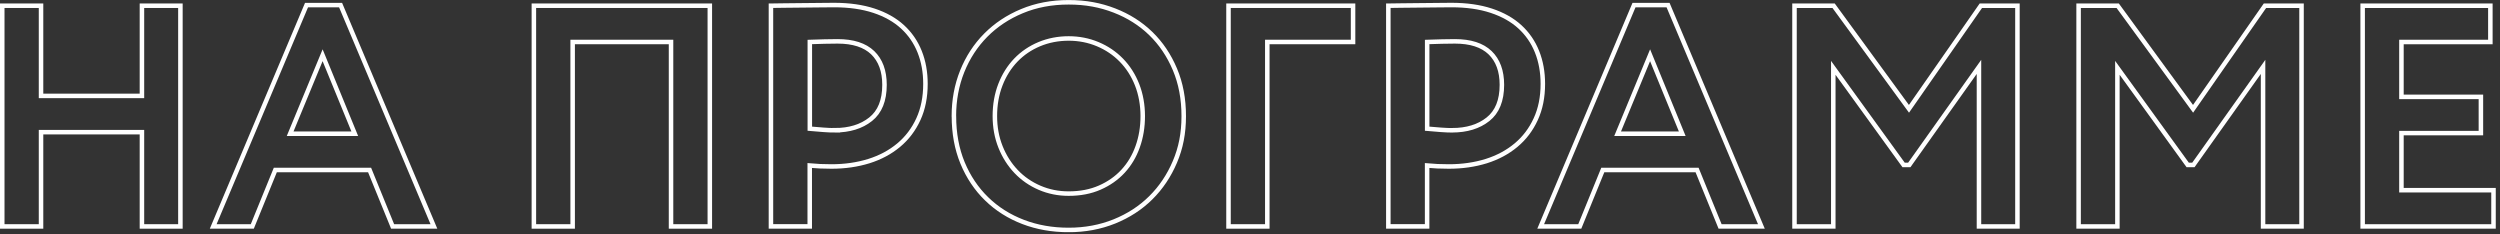
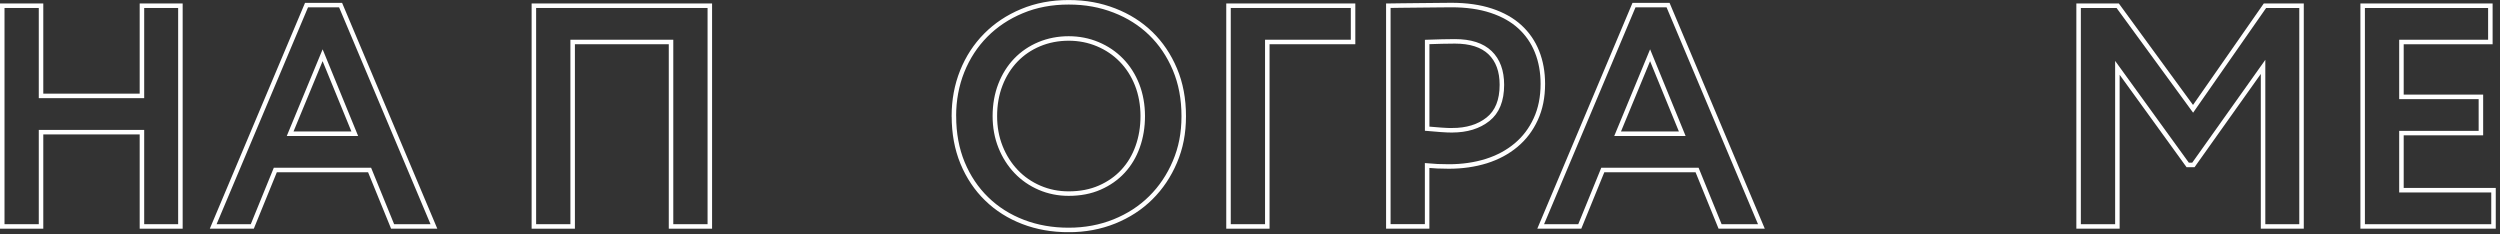
<svg xmlns="http://www.w3.org/2000/svg" width="555" height="52" viewBox="0 0 555 52" fill="none">
  <rect x="0" y="0" width="555" height="52" fill="#333333" stroke="none" />
  <g clip-path="url(#clip0_104_114)">
    <path d="M31.51 29.34H9.11V50.27H0.5V1.27H9.11V21.29H31.51V1.27H40.05V50.27H31.51V29.34V29.34Z" stroke="white" />
    <path d="M68.05 1.13H75.61L96.33 50.27H87.16L82.05 37.74H61.12L56.01 50.27H47.33L68.05 1.13ZM64.41 29.69H78.76L71.62 12.26L64.41 29.69Z" stroke="white" />
    <path d="M148.97 9.32H127.13V50.27H118.52V1.27H157.58V50.27H148.97V9.32V9.32Z" stroke="white" />
-     <path d="M171.16 1.27C171.86 1.27 172.82 1.26 174.03 1.23C175.24 1.21 176.53 1.19 177.88 1.19C179.23 1.19 180.58 1.18 181.91 1.15C183.24 1.13 184.33 1.12 185.16 1.12C188.52 1.12 191.47 1.54 194.02 2.38C196.56 3.22 198.67 4.41 200.35 5.95C202.03 7.49 203.3 9.33 204.16 11.48C205.02 13.63 205.45 16.01 205.45 18.62C205.45 21.56 204.93 24.17 203.88 26.46C202.83 28.75 201.37 30.67 199.5 32.23C197.63 33.79 195.43 34.97 192.88 35.77C190.34 36.56 187.57 36.96 184.59 36.96C182.82 36.96 181.21 36.89 179.76 36.75V50.26H171.15V1.27H171.16ZM185.3 28.92C188.57 28.92 191.23 28.1 193.28 26.47C195.33 24.84 196.36 22.29 196.36 18.84C196.36 15.76 195.48 13.38 193.74 11.7C191.99 10.02 189.39 9.18 185.94 9.18C185.05 9.18 184.1 9.19 183.07 9.22C182.04 9.24 180.95 9.28 179.78 9.32V28.57C180.81 28.66 181.82 28.74 182.82 28.82C183.82 28.89 184.65 28.93 185.31 28.93L185.3 28.92Z" stroke="white" />
    <path d="M211.76 25.77C211.76 22.22 212.38 18.91 213.61 15.83C214.85 12.75 216.59 10.08 218.83 7.82C221.07 5.56 223.75 3.77 226.88 2.47C230.01 1.16 233.46 0.51 237.24 0.51C241.02 0.51 244.26 1.12 247.39 2.33C250.52 3.54 253.21 5.25 255.47 7.44C257.73 9.63 259.52 12.28 260.83 15.39C262.14 18.49 262.79 21.96 262.79 25.78C262.79 29.6 262.14 32.85 260.83 35.93C259.52 39.01 257.74 41.67 255.47 43.91C253.21 46.15 250.51 47.9 247.39 49.16C244.26 50.42 240.88 51.05 237.24 51.05C233.6 51.05 230.23 50.46 227.13 49.27C224.03 48.08 221.33 46.38 219.05 44.16C216.76 41.94 214.98 39.28 213.69 36.18C212.41 33.08 211.77 29.61 211.77 25.79L211.76 25.77ZM220.86 25.77C220.86 28.24 221.28 30.53 222.12 32.63C222.96 34.73 224.12 36.55 225.59 38.09C227.06 39.63 228.8 40.83 230.8 41.69C232.81 42.55 234.95 42.98 237.24 42.98C239.81 42.98 242.11 42.54 244.14 41.65C246.17 40.76 247.9 39.55 249.32 38.01C250.74 36.47 251.83 34.65 252.57 32.55C253.32 30.45 253.69 28.19 253.69 25.76C253.69 23.33 253.27 20.92 252.43 18.8C251.59 16.68 250.42 14.86 248.93 13.34C247.44 11.82 245.69 10.64 243.68 9.8C241.67 8.96 239.53 8.54 237.24 8.54C234.95 8.54 232.74 8.96 230.73 9.8C228.72 10.64 226.98 11.82 225.52 13.34C224.06 14.86 222.91 16.68 222.09 18.8C221.27 20.92 220.86 23.25 220.86 25.76V25.77Z" stroke="white" />
    <path d="M272.73 1.27H300.38V9.32H281.34V50.27H272.73V1.27V1.27Z" stroke="white" />
    <path d="M308.22 1.27C308.92 1.27 309.88 1.26 311.09 1.23C312.3 1.21 313.59 1.19 314.94 1.19C316.29 1.19 317.64 1.18 318.97 1.15C320.3 1.13 321.39 1.12 322.22 1.12C325.58 1.12 328.53 1.54 331.07 2.38C333.61 3.22 335.73 4.41 337.41 5.95C339.09 7.49 340.36 9.33 341.22 11.48C342.08 13.63 342.51 16.01 342.51 18.62C342.51 21.56 341.99 24.17 340.93 26.46C339.88 28.75 338.42 30.67 336.55 32.23C334.68 33.79 332.48 34.97 329.94 35.77C327.4 36.56 324.63 36.96 321.65 36.96C319.88 36.96 318.27 36.89 316.82 36.75V50.26H308.21V1.27H308.22ZM322.36 28.92C325.63 28.92 328.29 28.1 330.34 26.47C332.39 24.84 333.42 22.29 333.42 18.84C333.42 15.76 332.54 13.38 330.8 11.7C329.05 10.02 326.45 9.18 322.99 9.18C322.1 9.18 321.15 9.19 320.12 9.22C319.09 9.24 318 9.28 316.83 9.32V28.57C317.86 28.66 318.87 28.74 319.87 28.82C320.87 28.89 321.7 28.93 322.35 28.93L322.36 28.92Z" stroke="white" />
    <path d="M362.75 1.13H370.31L391.03 50.27H381.86L376.75 37.74H355.82L350.71 50.27H342.03L362.75 1.13ZM359.11 29.69H373.46L366.32 12.26L359.11 29.69V29.69Z" stroke="white" />
-     <path d="M398.38 1.27H407.06L423.79 24.16L439.75 1.27H447.87V50.27H439.33V14.85L423.86 36.62H422.6L406.99 15.06V50.27H398.38V1.27V1.27Z" stroke="white" />
    <path d="M461.45 1.27H470.13L486.86 24.16L502.82 1.27H510.94V50.27H502.4V14.85L486.93 36.62H485.67L470.06 15.06V50.27H461.45V1.27V1.27Z" stroke="white" />
    <path d="M524.51 1.27H552.86V9.32H533.12V21.5H550.76V29.55H533.12V42.22H553.56V50.27H524.51V1.27V1.27Z" stroke="white" />
  </g>
  <defs>
    <clipPath id="clip0_104_114">
      <rect width="554.06" height="51.54" fill="white" />
    </clipPath>
  </defs>
</svg>